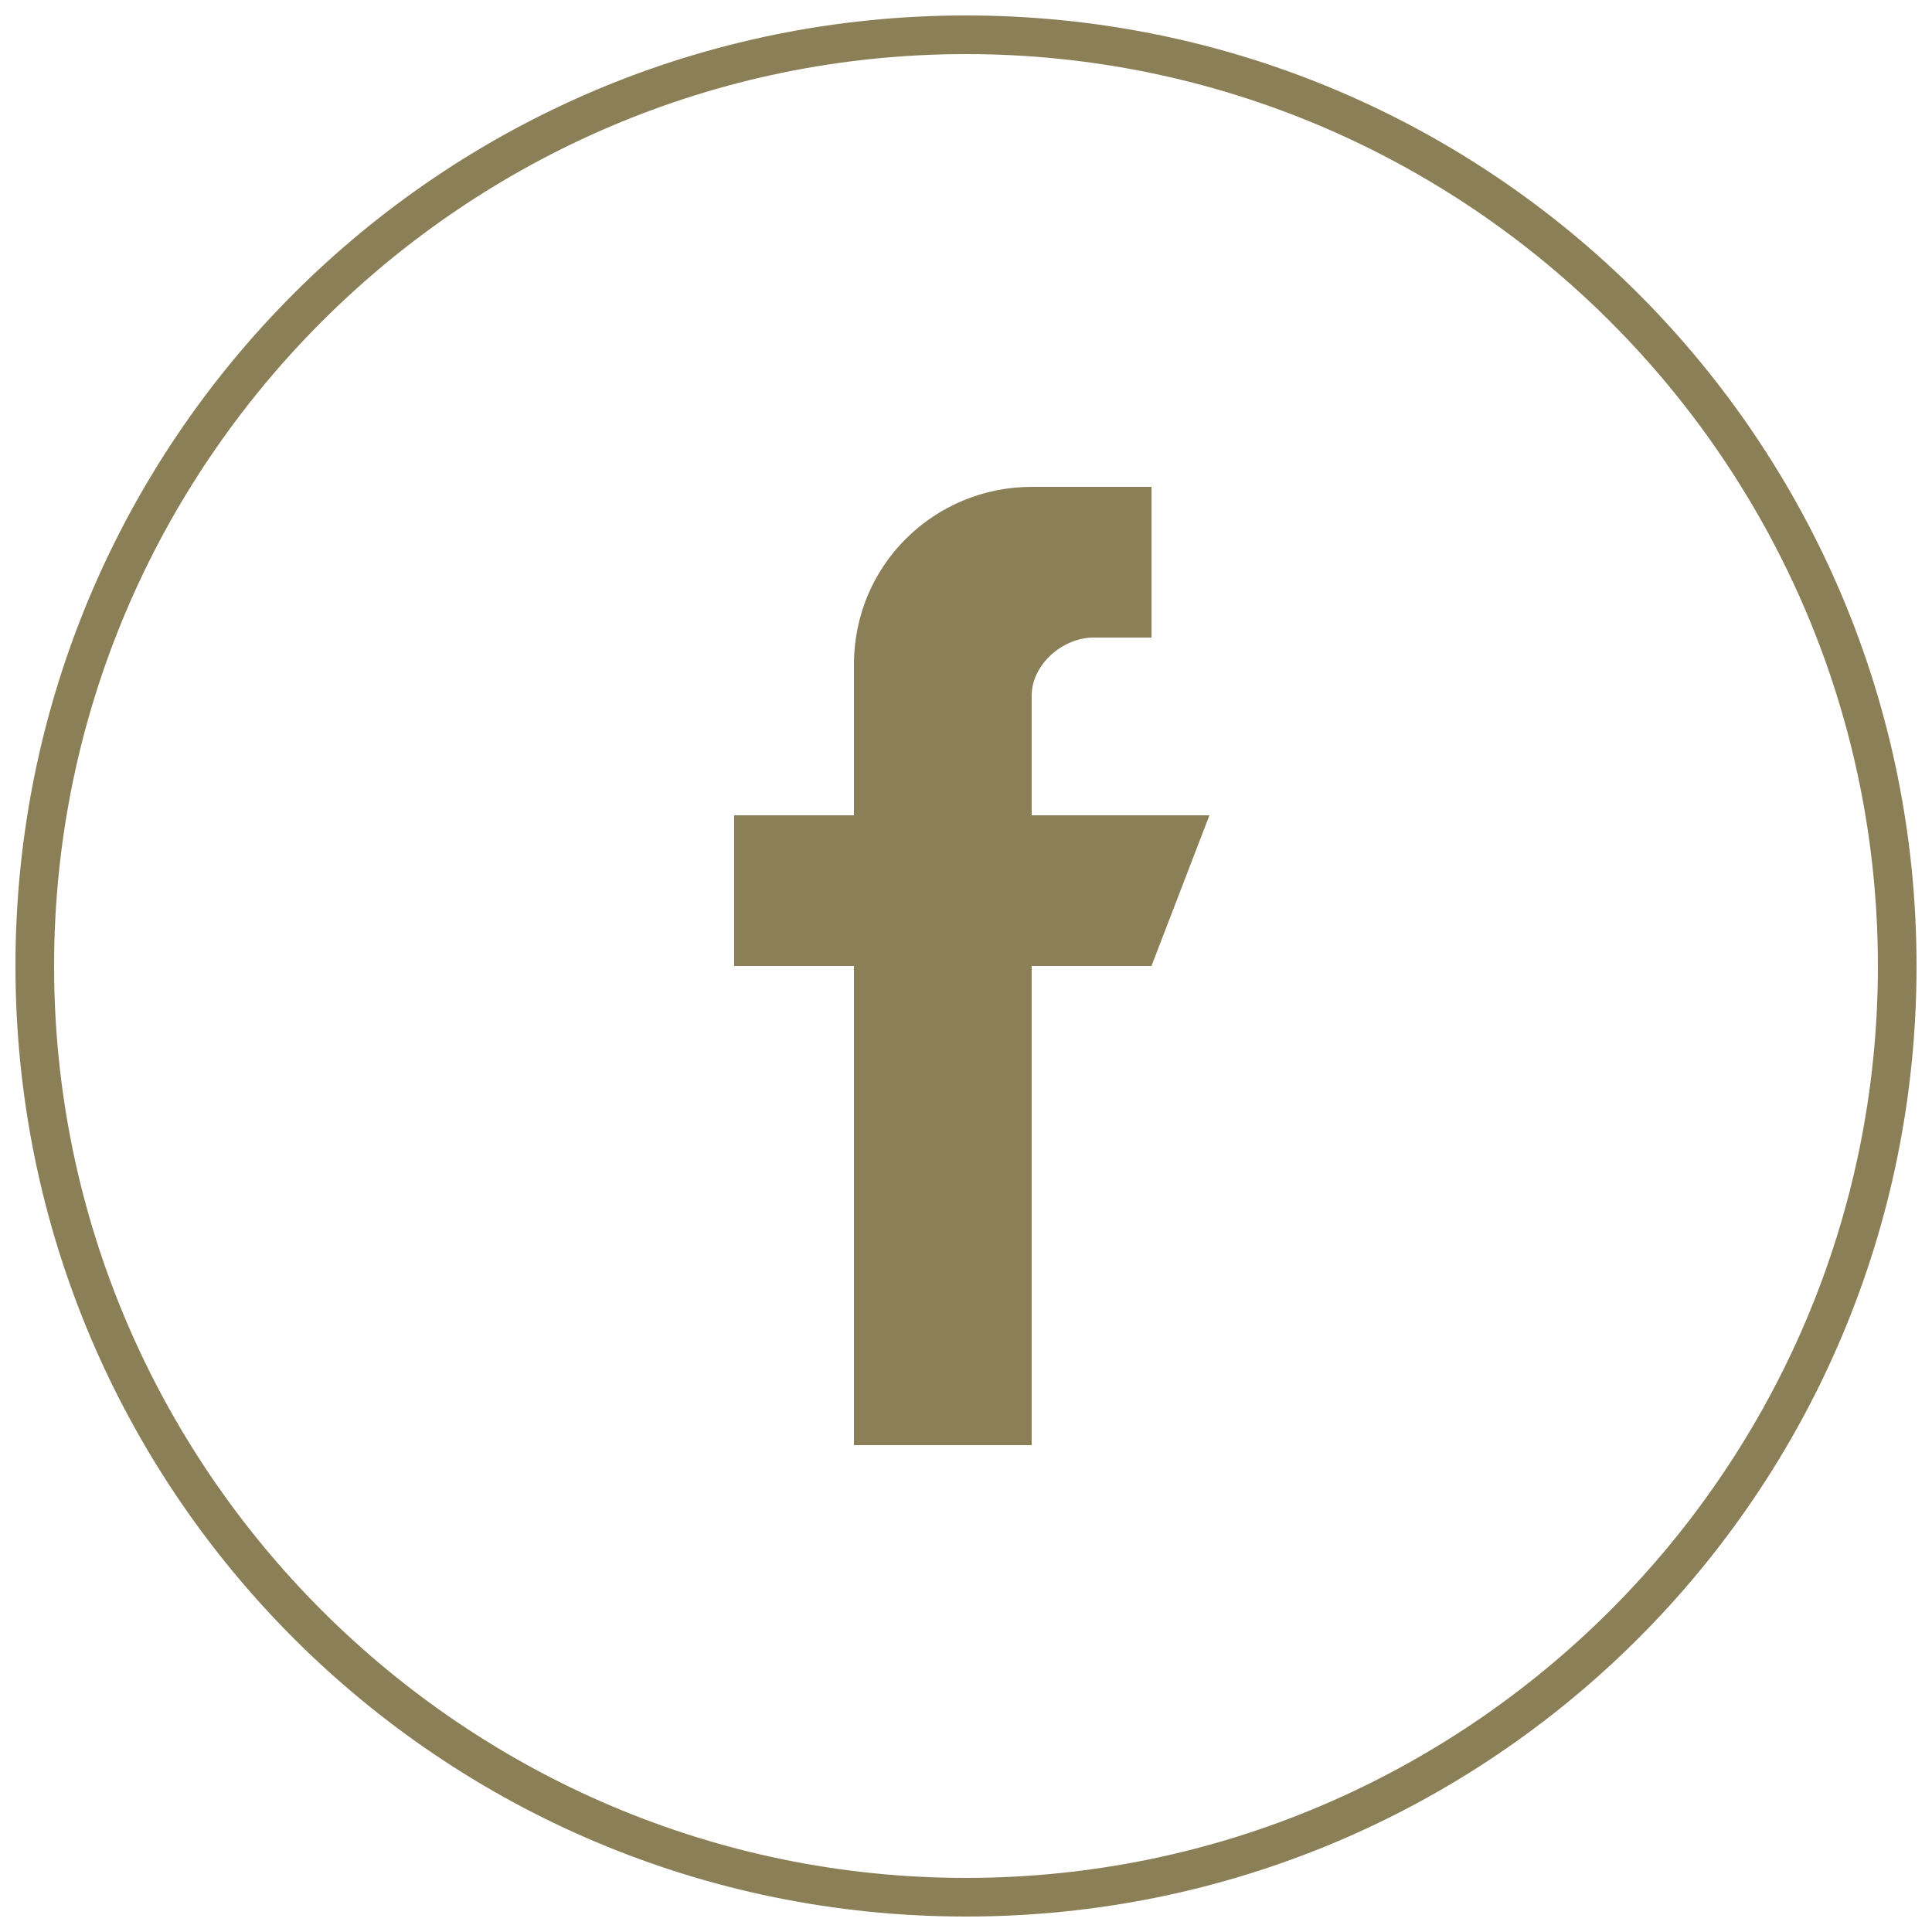
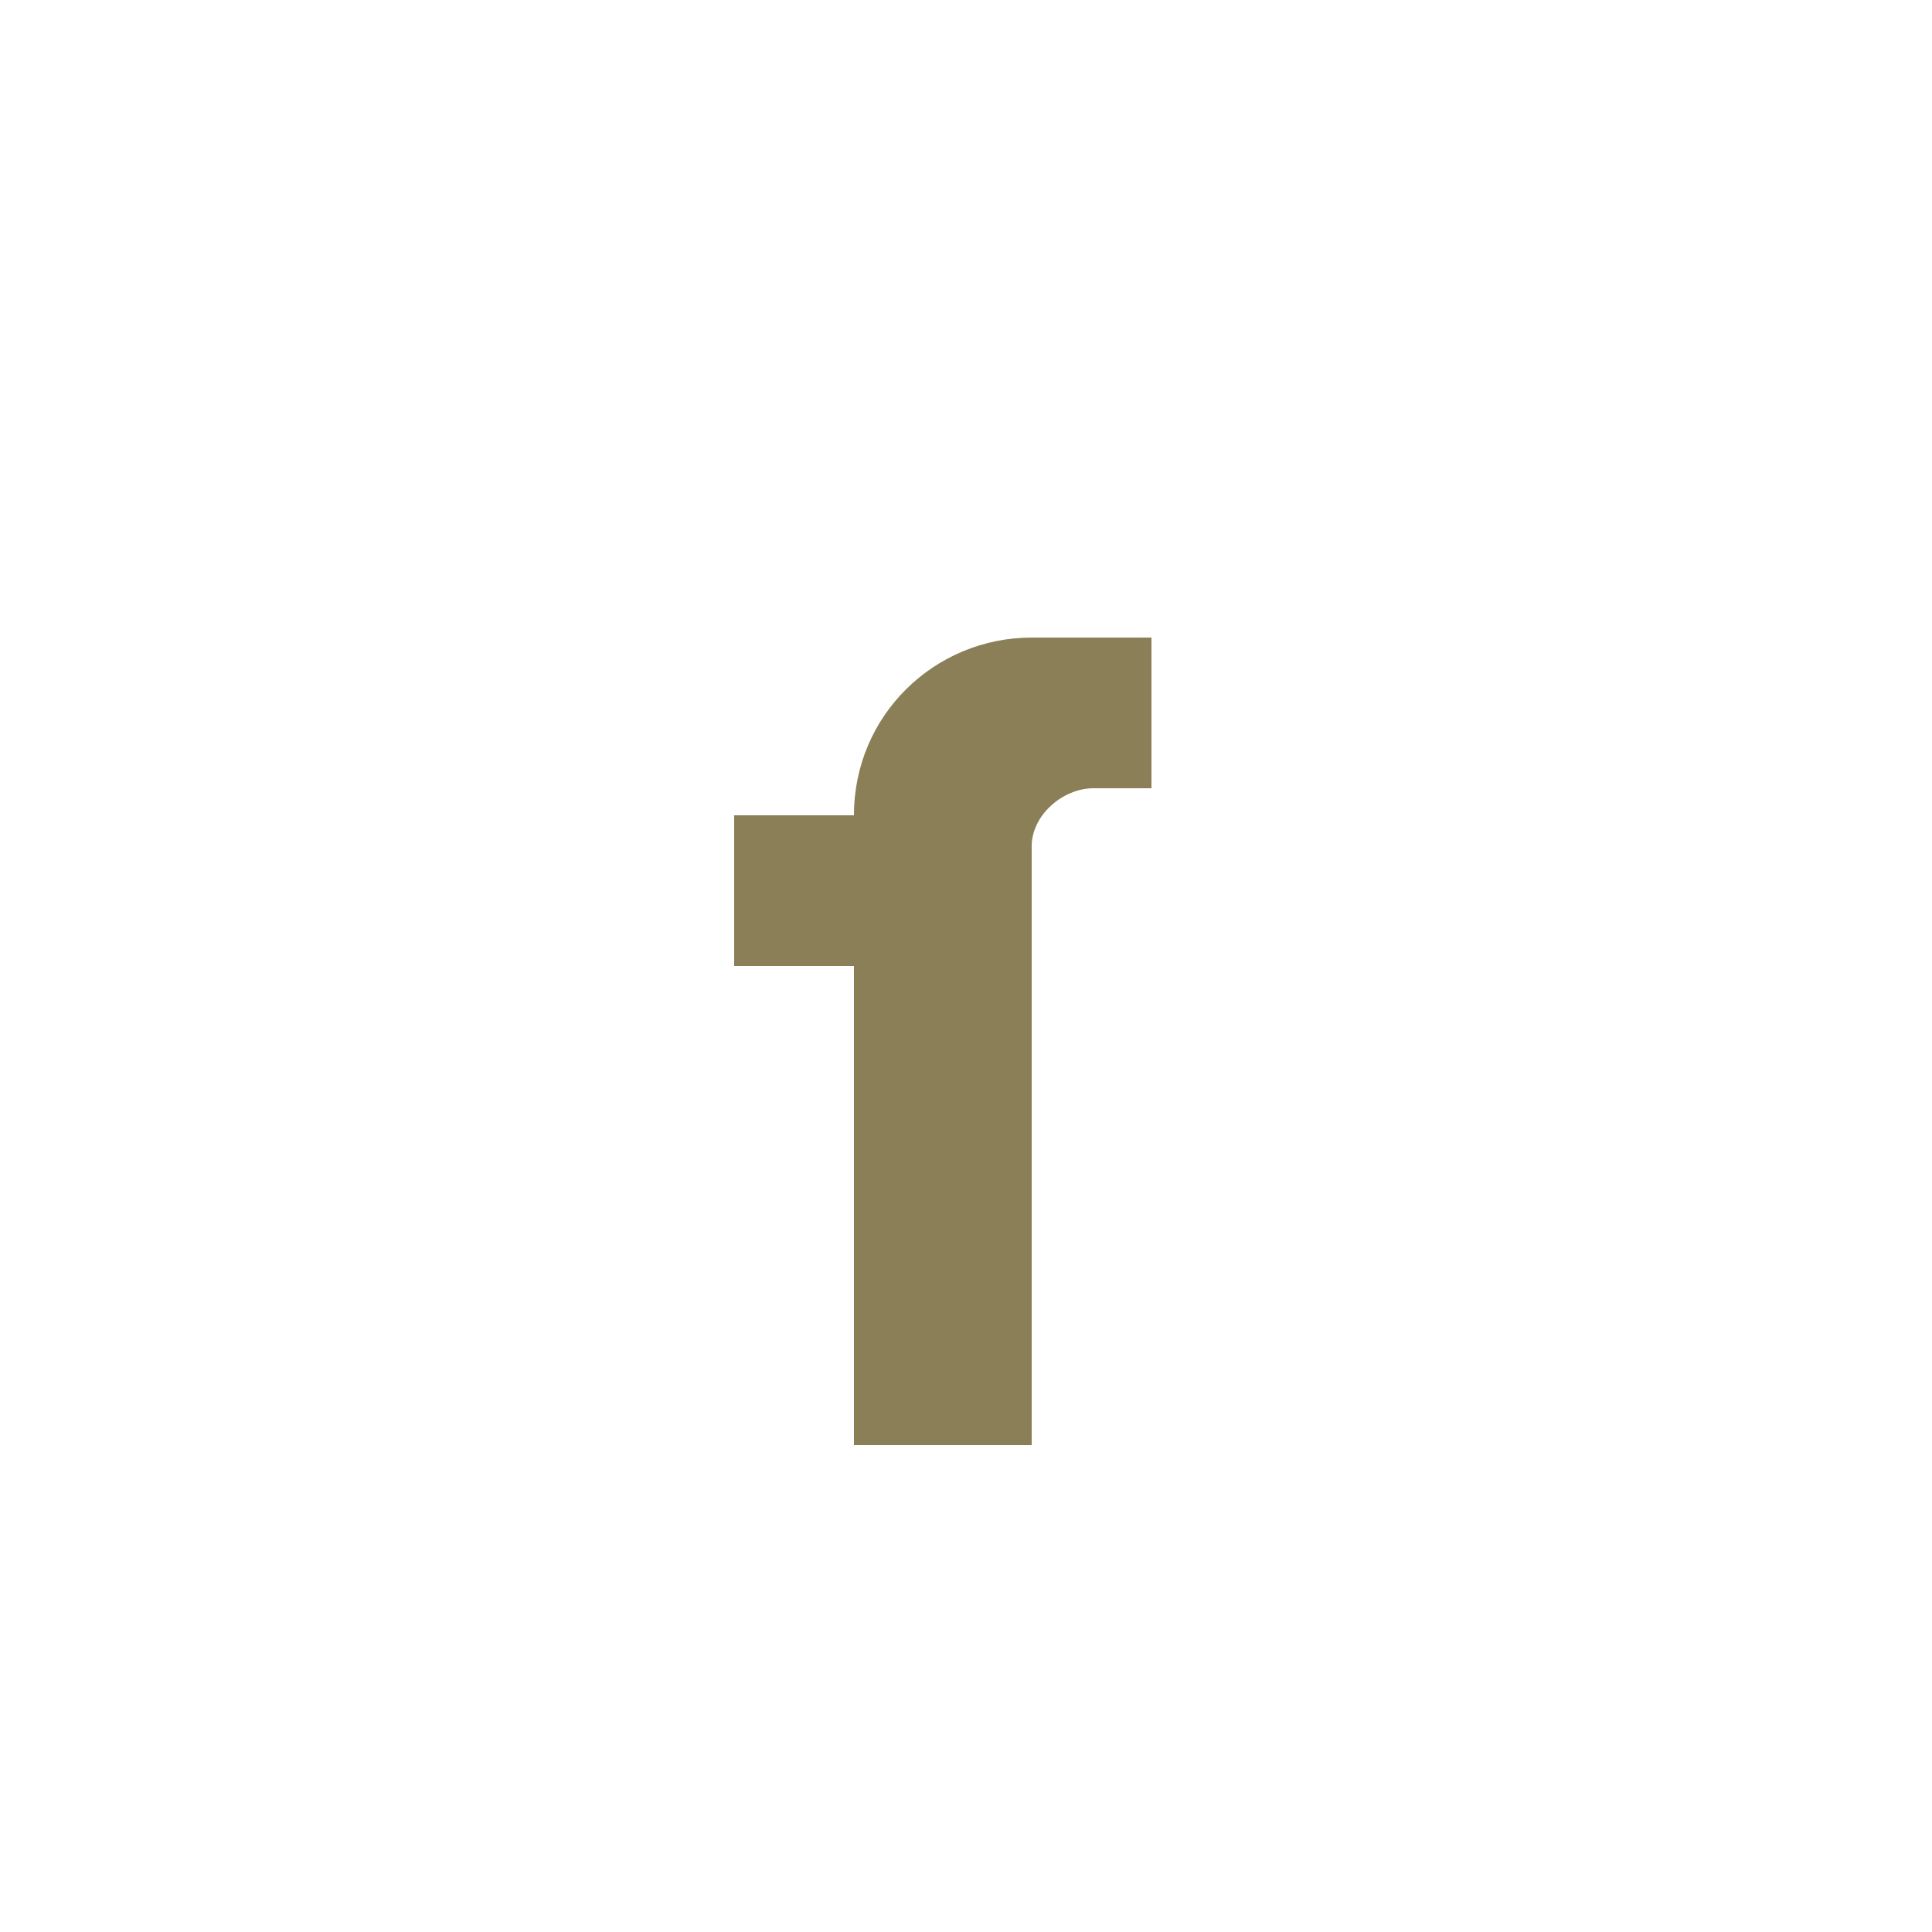
<svg xmlns="http://www.w3.org/2000/svg" version="1.1" id="Layer_1" x="0px" y="0px" viewBox="0 0 50 50" style="enable-background:new 0 0 50 50;" xml:space="preserve">
  <style type="text/css">
	.st0{fill:#8B7F57;}
</style>
-   <path class="st0" d="M25,49.6c-13.6,0-24.6-11-24.6-24.6c0-13.6,11-24.6,24.6-24.6c13.6,0,24.6,11,24.6,24.6  C49.6,38.6,38.6,49.6,25,49.6z M25,1.4C12,1.4,1.4,12,1.4,25S12,48.6,25,48.6S48.6,38,48.6,25S38,1.4,25,1.4z" />
  <g id="Layer_3">
-     <path class="st0" d="M29.8,25h-3.1v12.4h-4.6V25H19v-3.9h3.1v-3.9c0-2.6,2.1-4.6,4.6-4.6h3.1v3.9h-1.5c-0.8,0-1.6,0.7-1.6,1.5v3.1   h4.6L29.8,25z" />
+     <path class="st0" d="M29.8,25h-3.1v12.4h-4.6V25H19v-3.9h3.1c0-2.6,2.1-4.6,4.6-4.6h3.1v3.9h-1.5c-0.8,0-1.6,0.7-1.6,1.5v3.1   h4.6L29.8,25z" />
  </g>
</svg>